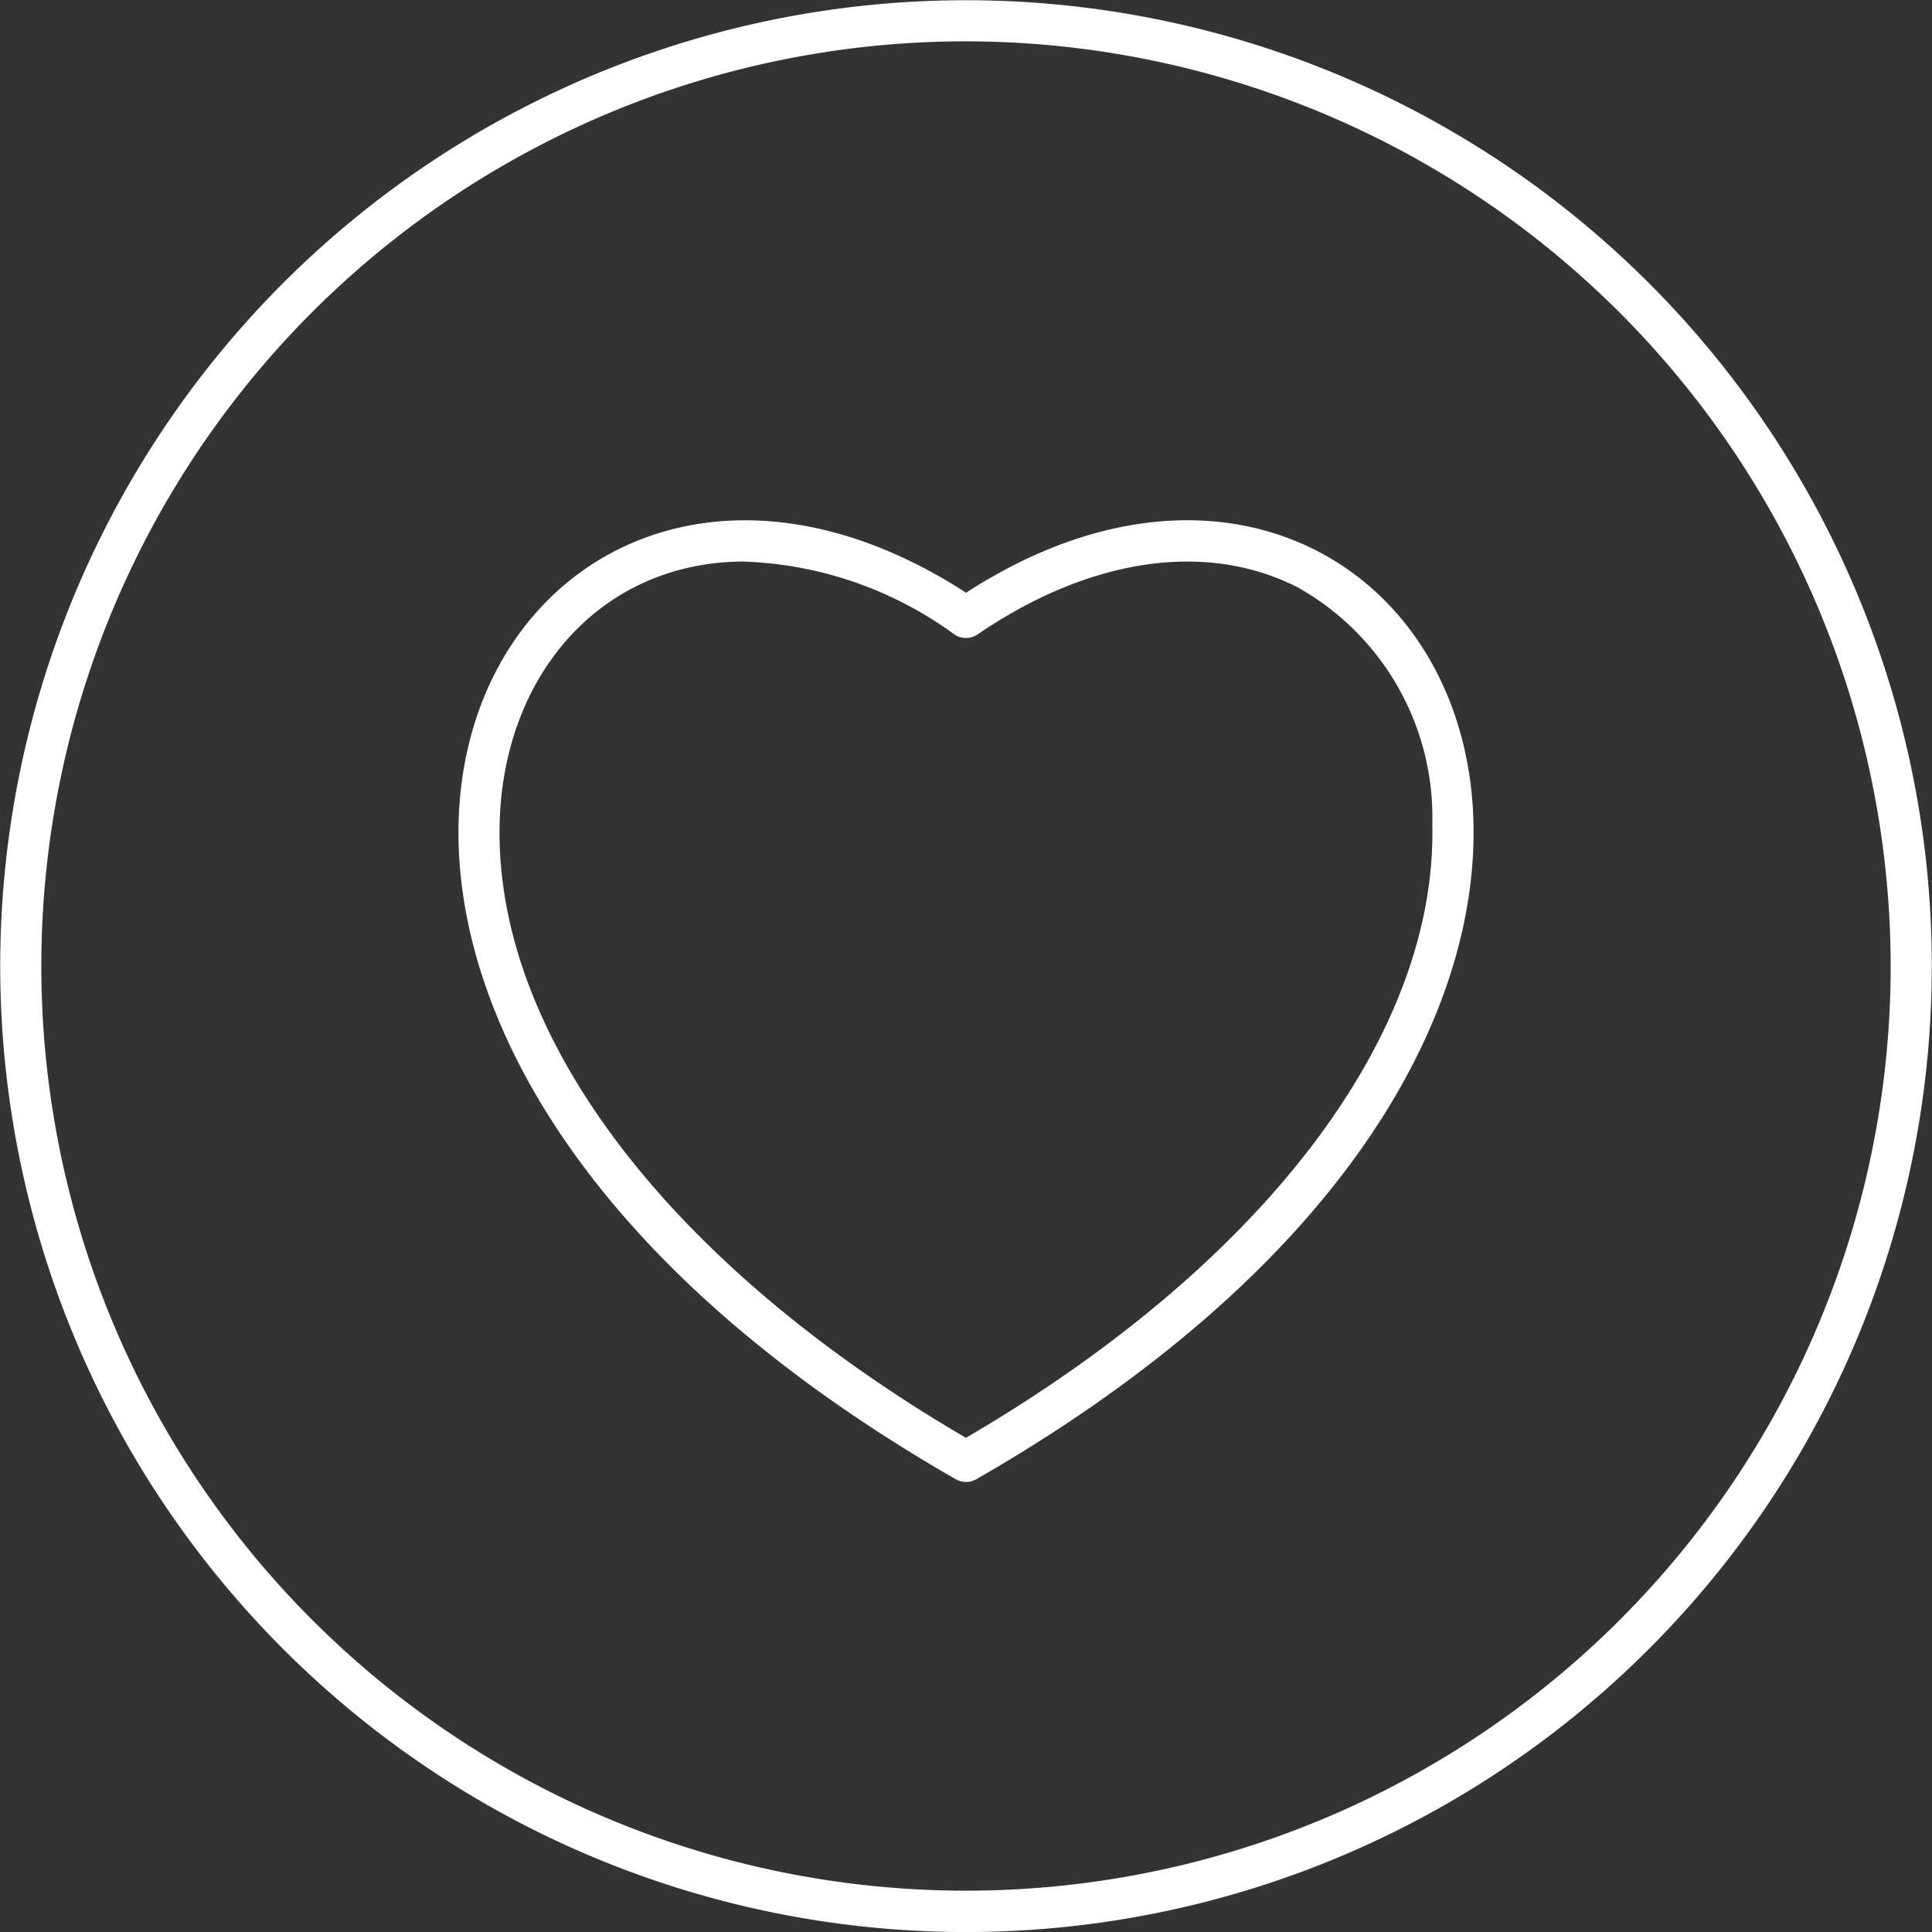
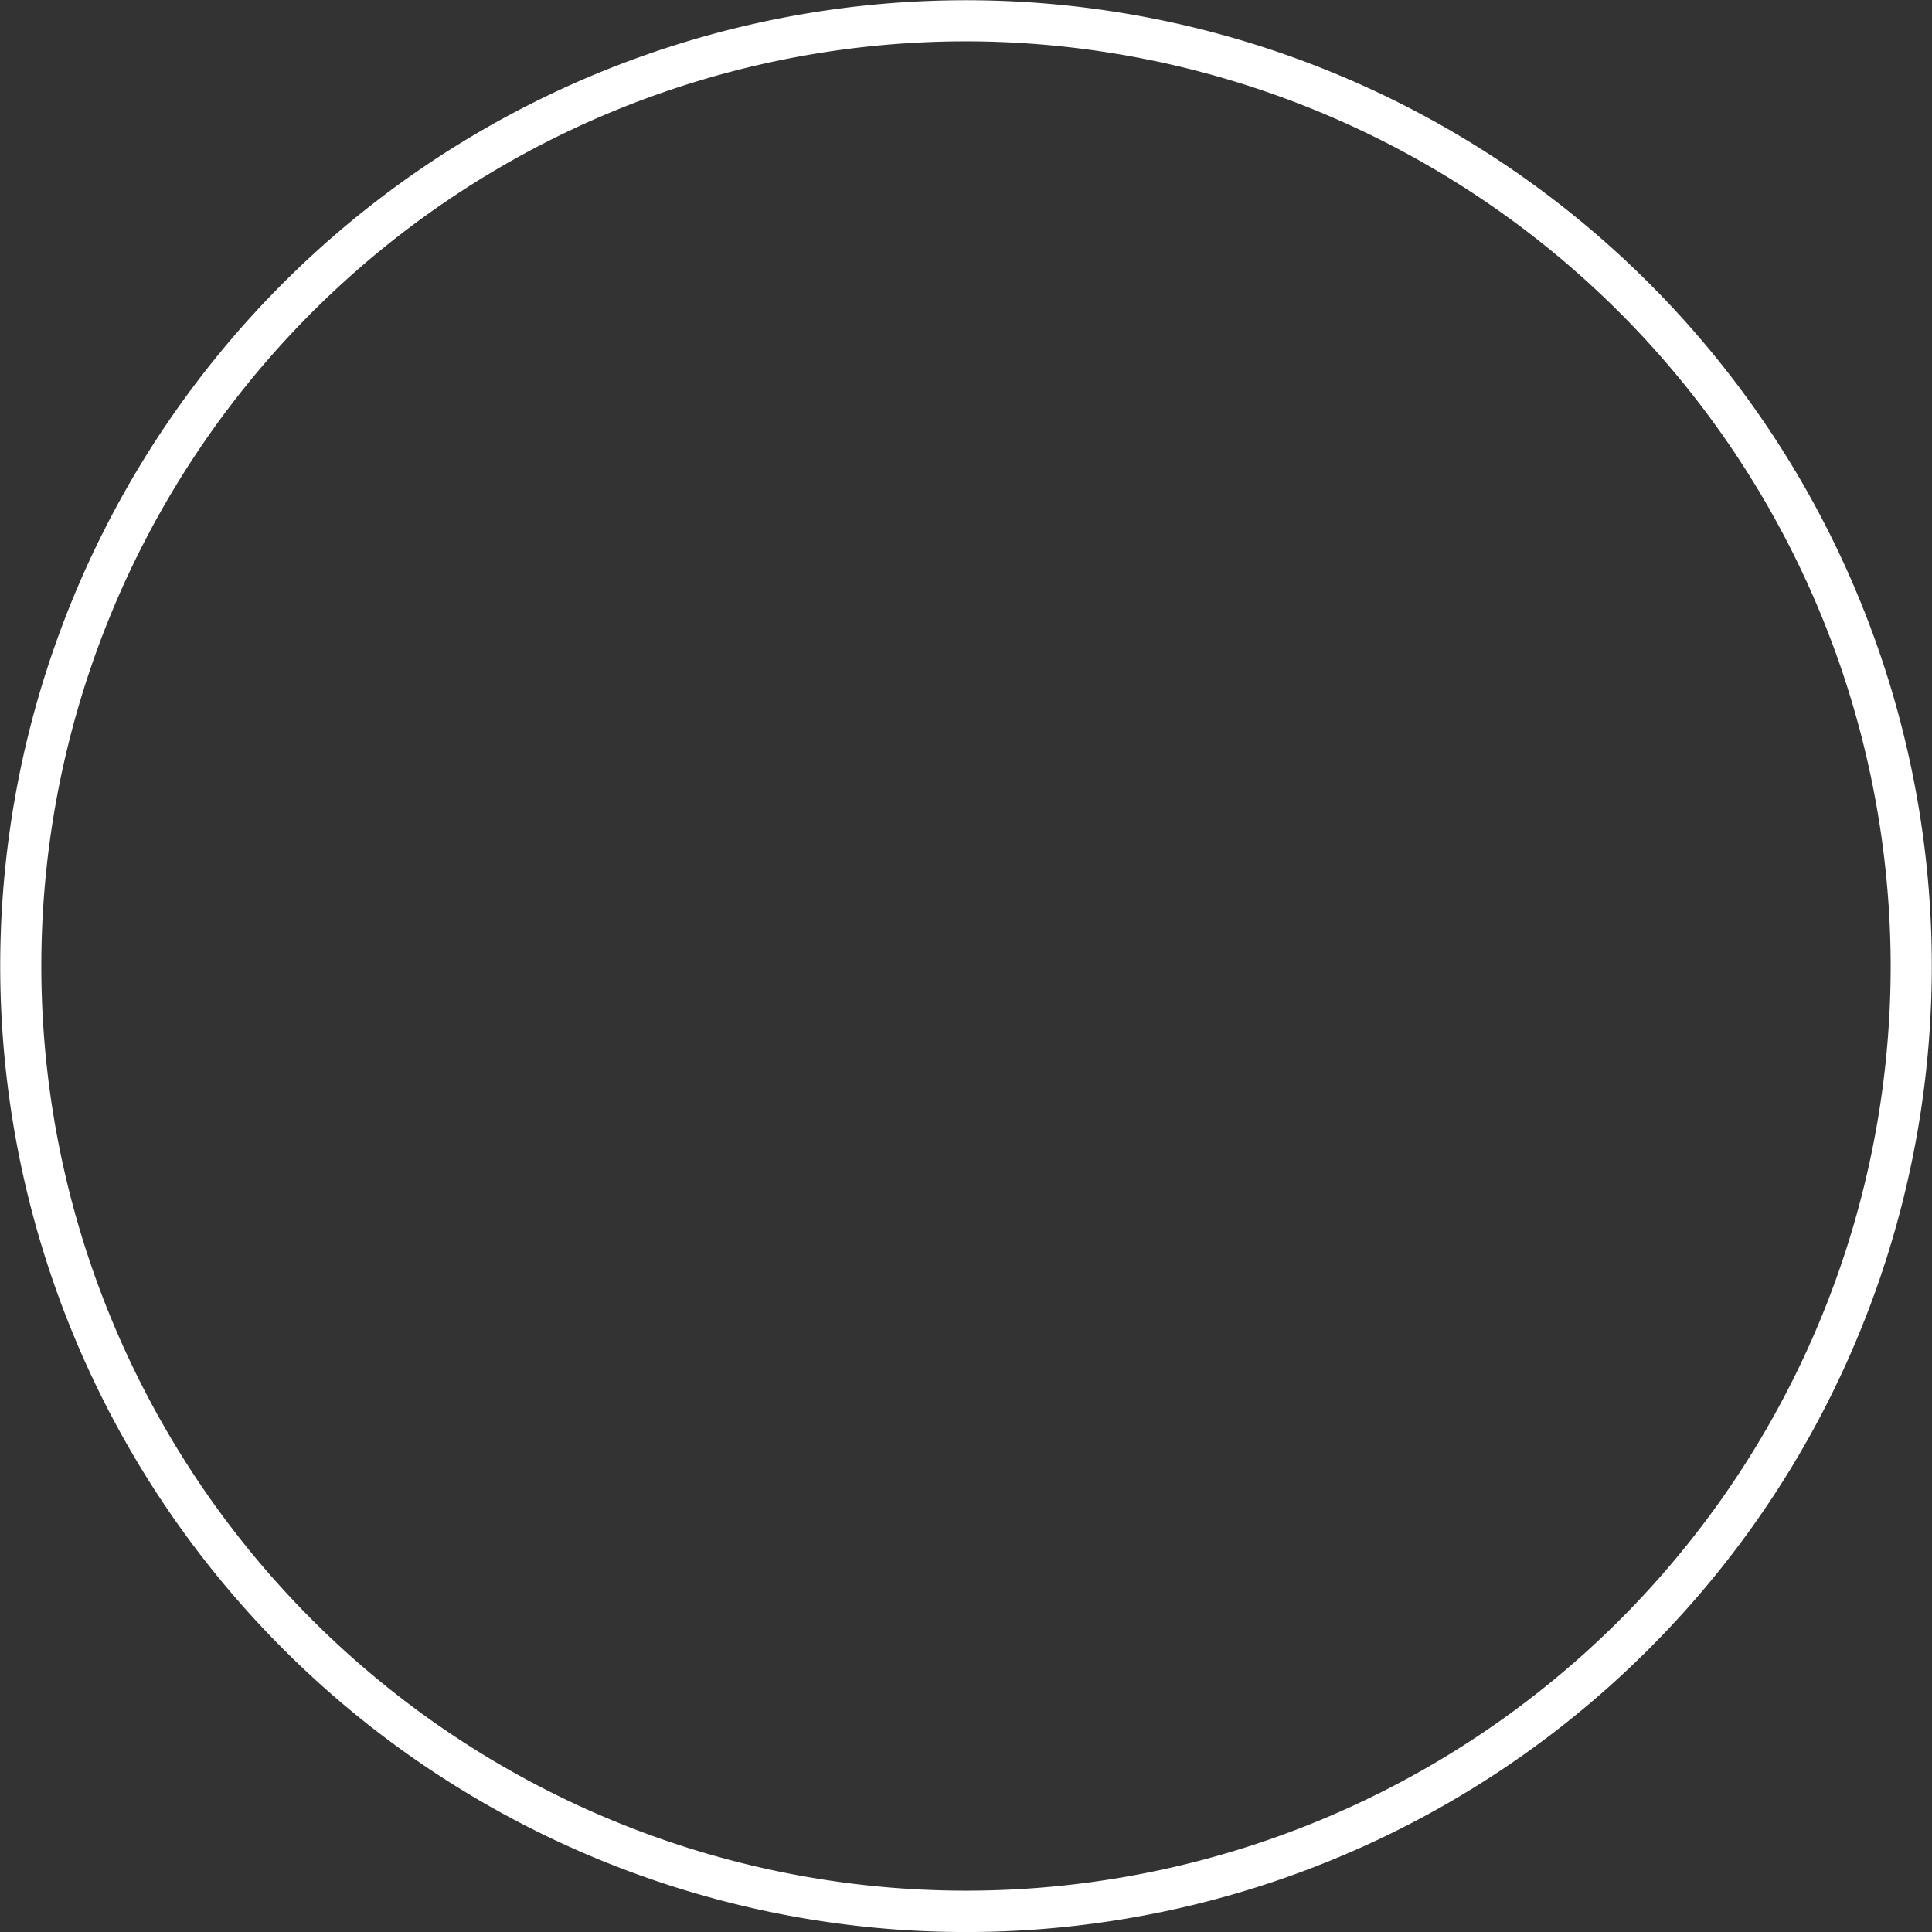
<svg xmlns="http://www.w3.org/2000/svg" width="65.544" height="65.544" viewBox="0 0 65.544 65.544">
  <rect x="0" y="0" width="65.544" height="65.544" fill="#333333" stroke="none" />
  <g id="noun-heart-5128152" transform="translate(-5.236 -5.233)">
-     <path id="Path_22" data-name="Path 22" d="M50,69.418c-28.7-16.476-15.413-40.276.346-30.079,15.762-10.2,29.035,13.6.346,30.076a.691.691,0,0,1-.693,0ZM42.832,38.281c-4.869,0-8.191,3.841-8.311,8.9-.168,7.176,5.738,14.94,15.82,20.829,10.084-5.889,15.99-13.652,15.822-20.829a8.94,8.94,0,0,0-4.555-8.017c-3.1-1.59-7.06-1.011-10.873,1.59a.7.7,0,0,1-.786,0,12.842,12.842,0,0,0-7.117-2.47Z" transform="translate(-12.335 -13.998)" fill="#fff" />
    <path id="Path_23" data-name="Path 23" d="M14.84,61.174a32.765,32.765,0,1,1,46.337,0A32.747,32.747,0,0,1,14.84,61.174ZM38.008,6.635a31.37,31.37,0,1,0,31.37,31.37A31.406,31.406,0,0,0,38.008,6.635Z" fill="#fff" />
  </g>
</svg>